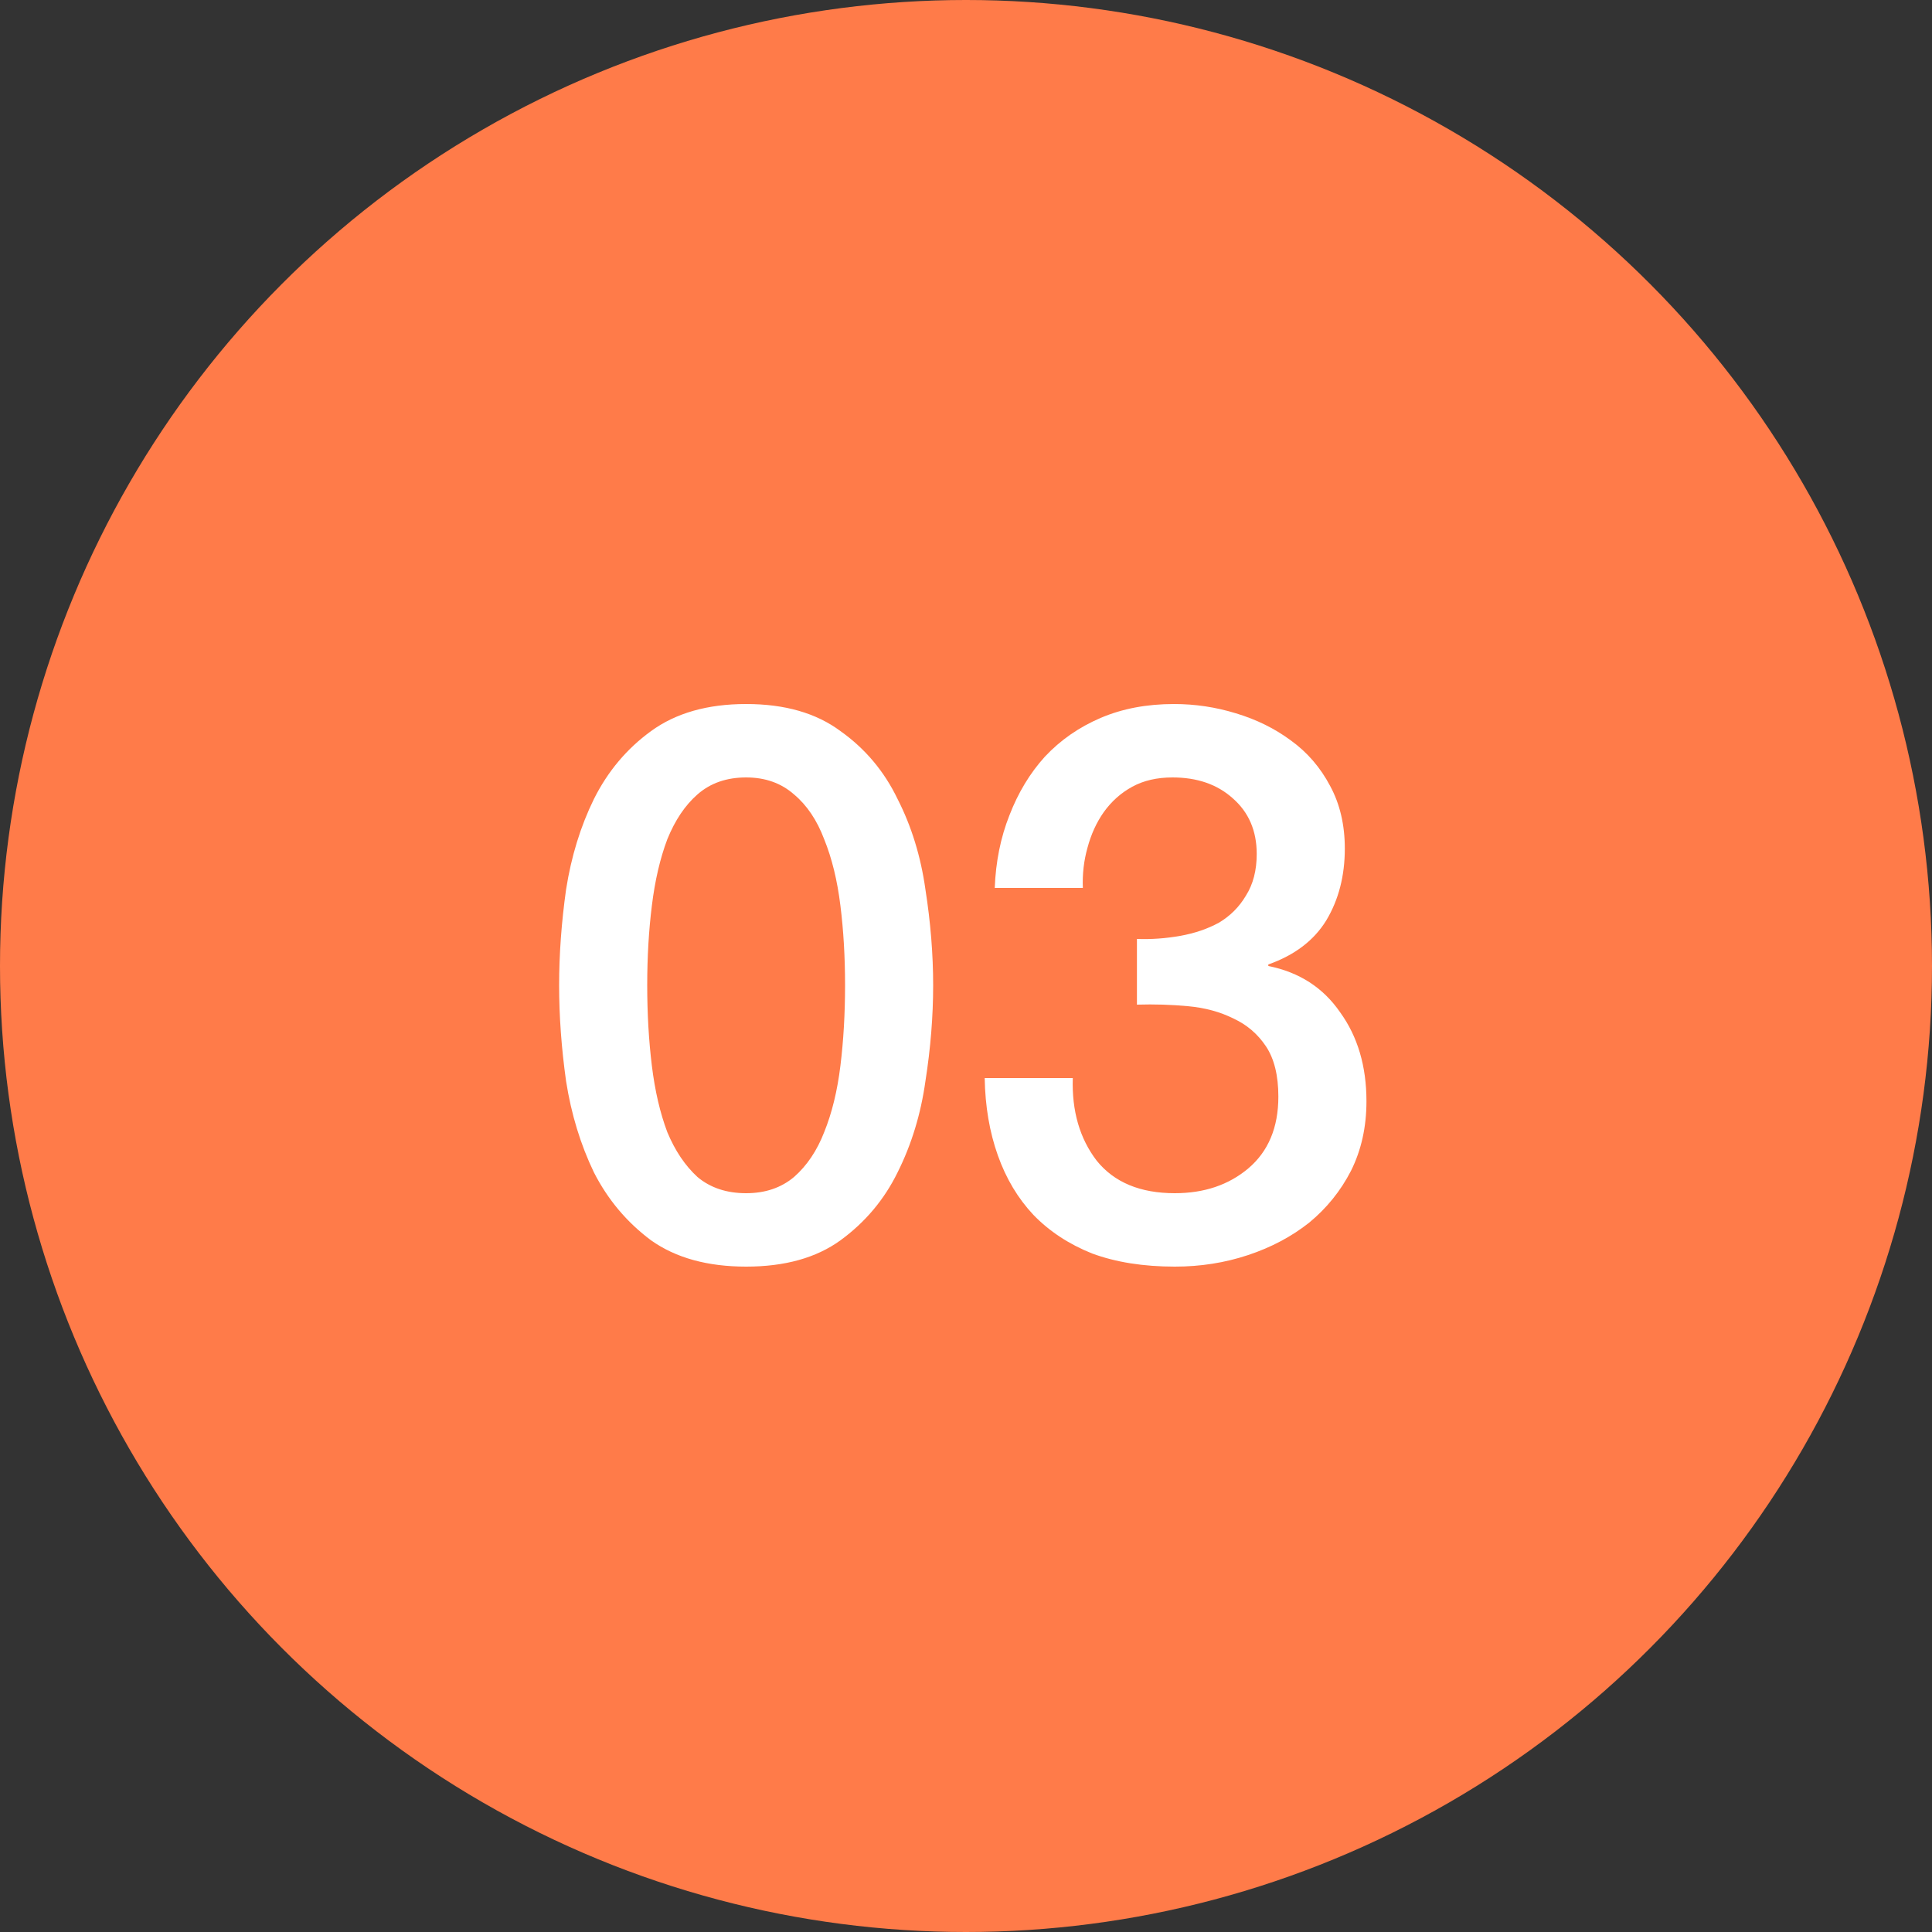
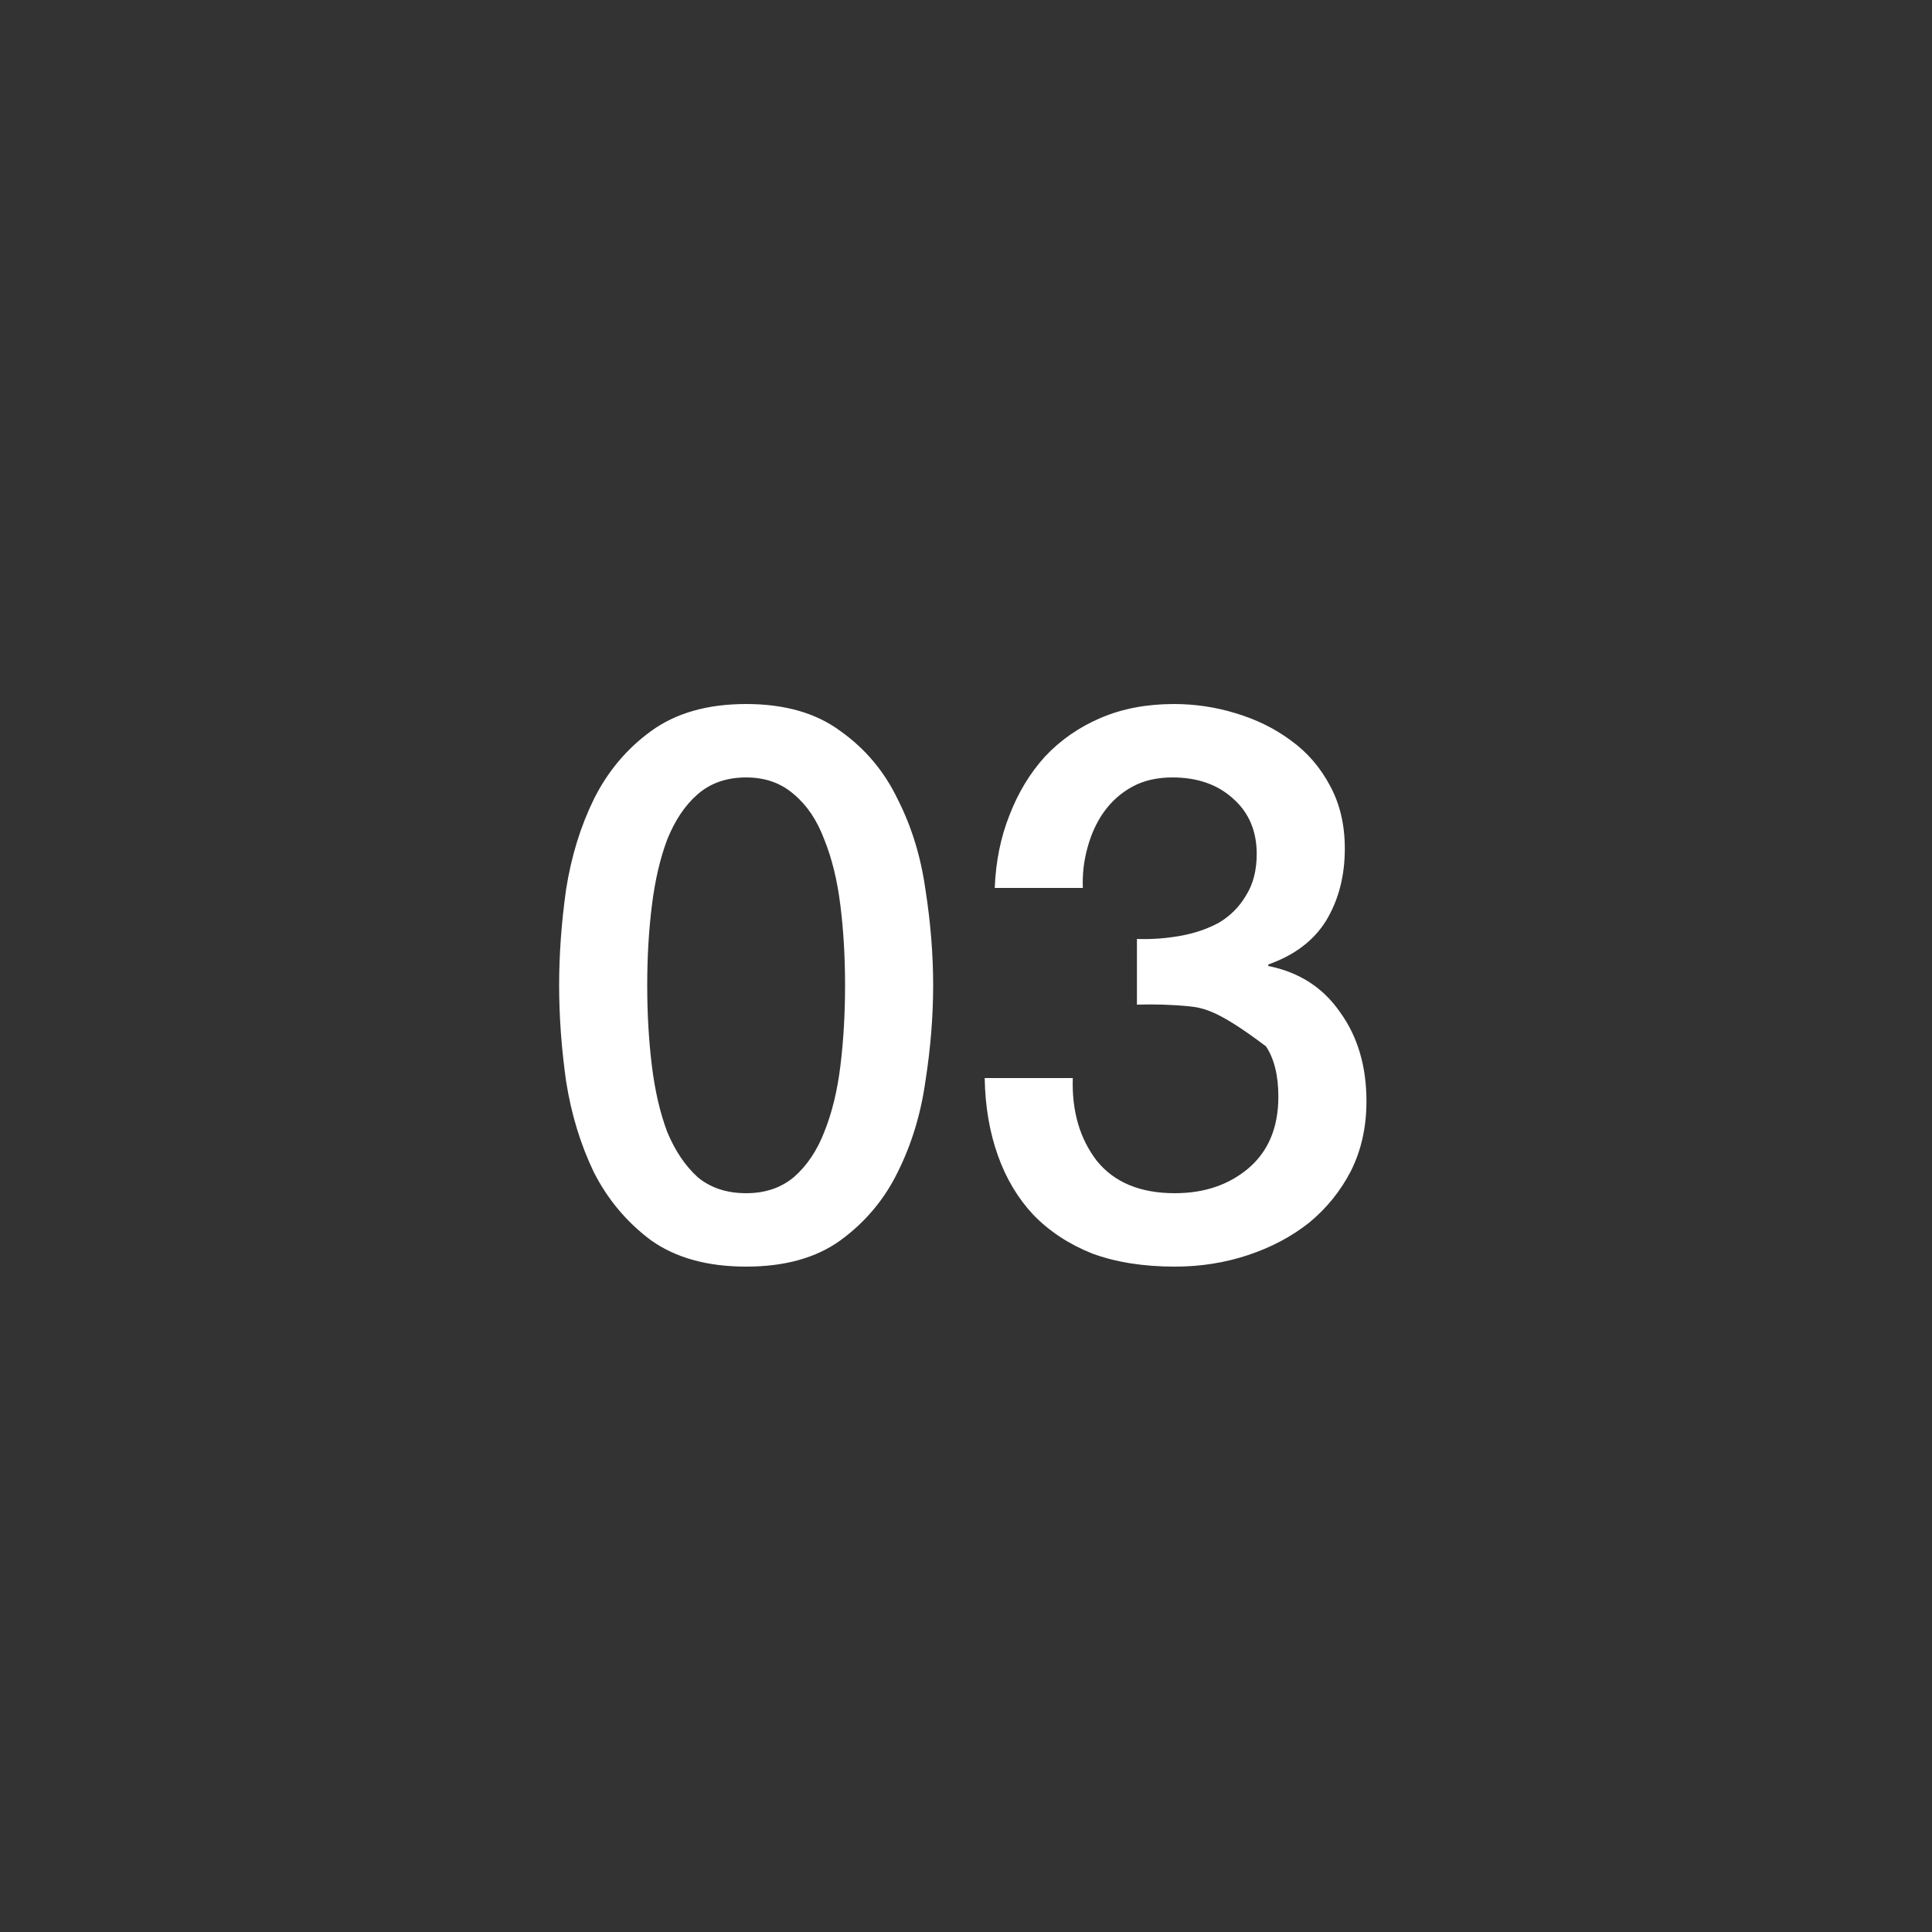
<svg xmlns="http://www.w3.org/2000/svg" width="40" height="40" viewBox="0 0 40 40" fill="none">
  <rect x="0" y="0" width="40" height="40" fill="#333333" stroke="none" />
-   <circle cx="20" cy="20" r="20" fill="#FF7B49" />
-   <path d="M15.448 14.576C16.248 14.576 16.899 14.763 17.4 15.136C17.912 15.499 18.307 15.968 18.584 16.544C18.872 17.109 19.064 17.733 19.16 18.416C19.267 19.099 19.32 19.76 19.32 20.4C19.32 21.04 19.267 21.701 19.16 22.384C19.064 23.067 18.872 23.696 18.584 24.272C18.307 24.837 17.912 25.307 17.4 25.68C16.899 26.043 16.248 26.224 15.448 26.224C14.648 26.224 13.992 26.043 13.48 25.68C12.979 25.307 12.584 24.837 12.296 24.272C12.019 23.696 11.827 23.067 11.72 22.384C11.624 21.701 11.576 21.04 11.576 20.4C11.576 19.76 11.624 19.099 11.72 18.416C11.827 17.733 12.019 17.109 12.296 16.544C12.584 15.968 12.979 15.499 13.48 15.136C13.992 14.763 14.648 14.576 15.448 14.576ZM15.448 24.704C15.843 24.704 16.173 24.592 16.44 24.368C16.707 24.133 16.915 23.824 17.064 23.44C17.224 23.045 17.336 22.587 17.4 22.064C17.464 21.541 17.496 20.987 17.496 20.4C17.496 19.813 17.464 19.264 17.4 18.752C17.336 18.229 17.224 17.771 17.064 17.376C16.915 16.981 16.707 16.672 16.44 16.448C16.173 16.213 15.843 16.096 15.448 16.096C15.043 16.096 14.707 16.213 14.44 16.448C14.184 16.672 13.976 16.981 13.816 17.376C13.667 17.771 13.56 18.229 13.496 18.752C13.432 19.264 13.4 19.813 13.4 20.4C13.4 20.987 13.432 21.541 13.496 22.064C13.56 22.587 13.667 23.045 13.816 23.44C13.976 23.824 14.184 24.133 14.44 24.368C14.707 24.592 15.043 24.704 15.448 24.704ZM23.539 19.44C23.837 19.451 24.136 19.429 24.435 19.376C24.733 19.323 25 19.232 25.235 19.104C25.469 18.965 25.656 18.779 25.795 18.544C25.944 18.309 26.019 18.021 26.019 17.68C26.019 17.2 25.853 16.816 25.523 16.528C25.203 16.24 24.787 16.096 24.275 16.096C23.955 16.096 23.677 16.16 23.443 16.288C23.208 16.416 23.011 16.592 22.851 16.816C22.701 17.029 22.589 17.275 22.515 17.552C22.44 17.819 22.408 18.096 22.419 18.384H20.595C20.616 17.84 20.717 17.339 20.899 16.88C21.08 16.411 21.325 16.005 21.635 15.664C21.955 15.323 22.339 15.056 22.787 14.864C23.235 14.672 23.741 14.576 24.307 14.576C24.744 14.576 25.171 14.64 25.587 14.768C26.013 14.896 26.392 15.083 26.723 15.328C27.064 15.573 27.336 15.888 27.539 16.272C27.741 16.645 27.843 17.077 27.843 17.568C27.843 18.133 27.715 18.629 27.459 19.056C27.203 19.472 26.803 19.776 26.259 19.968V20C26.899 20.128 27.395 20.448 27.747 20.96C28.109 21.461 28.291 22.075 28.291 22.8C28.291 23.333 28.184 23.813 27.971 24.24C27.757 24.656 27.469 25.013 27.107 25.312C26.744 25.6 26.323 25.824 25.843 25.984C25.363 26.144 24.856 26.224 24.323 26.224C23.672 26.224 23.101 26.133 22.611 25.952C22.131 25.76 21.725 25.493 21.395 25.152C21.075 24.811 20.829 24.4 20.659 23.92C20.488 23.44 20.397 22.907 20.387 22.32H22.211C22.189 23.003 22.355 23.573 22.707 24.032C23.069 24.48 23.608 24.704 24.323 24.704C24.931 24.704 25.437 24.533 25.843 24.192C26.259 23.84 26.467 23.344 26.467 22.704C26.467 22.267 26.381 21.92 26.211 21.664C26.04 21.408 25.816 21.216 25.539 21.088C25.261 20.949 24.947 20.864 24.595 20.832C24.253 20.8 23.901 20.789 23.539 20.8V19.44Z" fill="white" />
+   <path d="M15.448 14.576C16.248 14.576 16.899 14.763 17.4 15.136C17.912 15.499 18.307 15.968 18.584 16.544C18.872 17.109 19.064 17.733 19.16 18.416C19.267 19.099 19.32 19.76 19.32 20.4C19.32 21.04 19.267 21.701 19.16 22.384C19.064 23.067 18.872 23.696 18.584 24.272C18.307 24.837 17.912 25.307 17.4 25.68C16.899 26.043 16.248 26.224 15.448 26.224C14.648 26.224 13.992 26.043 13.48 25.68C12.979 25.307 12.584 24.837 12.296 24.272C12.019 23.696 11.827 23.067 11.72 22.384C11.624 21.701 11.576 21.04 11.576 20.4C11.576 19.76 11.624 19.099 11.72 18.416C11.827 17.733 12.019 17.109 12.296 16.544C12.584 15.968 12.979 15.499 13.48 15.136C13.992 14.763 14.648 14.576 15.448 14.576ZM15.448 24.704C15.843 24.704 16.173 24.592 16.44 24.368C16.707 24.133 16.915 23.824 17.064 23.44C17.224 23.045 17.336 22.587 17.4 22.064C17.464 21.541 17.496 20.987 17.496 20.4C17.496 19.813 17.464 19.264 17.4 18.752C17.336 18.229 17.224 17.771 17.064 17.376C16.915 16.981 16.707 16.672 16.44 16.448C16.173 16.213 15.843 16.096 15.448 16.096C15.043 16.096 14.707 16.213 14.44 16.448C14.184 16.672 13.976 16.981 13.816 17.376C13.667 17.771 13.56 18.229 13.496 18.752C13.432 19.264 13.4 19.813 13.4 20.4C13.4 20.987 13.432 21.541 13.496 22.064C13.56 22.587 13.667 23.045 13.816 23.44C13.976 23.824 14.184 24.133 14.44 24.368C14.707 24.592 15.043 24.704 15.448 24.704ZM23.539 19.44C23.837 19.451 24.136 19.429 24.435 19.376C24.733 19.323 25 19.232 25.235 19.104C25.469 18.965 25.656 18.779 25.795 18.544C25.944 18.309 26.019 18.021 26.019 17.68C26.019 17.2 25.853 16.816 25.523 16.528C25.203 16.24 24.787 16.096 24.275 16.096C23.955 16.096 23.677 16.16 23.443 16.288C23.208 16.416 23.011 16.592 22.851 16.816C22.701 17.029 22.589 17.275 22.515 17.552C22.44 17.819 22.408 18.096 22.419 18.384H20.595C20.616 17.84 20.717 17.339 20.899 16.88C21.08 16.411 21.325 16.005 21.635 15.664C21.955 15.323 22.339 15.056 22.787 14.864C23.235 14.672 23.741 14.576 24.307 14.576C24.744 14.576 25.171 14.64 25.587 14.768C26.013 14.896 26.392 15.083 26.723 15.328C27.064 15.573 27.336 15.888 27.539 16.272C27.741 16.645 27.843 17.077 27.843 17.568C27.843 18.133 27.715 18.629 27.459 19.056C27.203 19.472 26.803 19.776 26.259 19.968V20C26.899 20.128 27.395 20.448 27.747 20.96C28.109 21.461 28.291 22.075 28.291 22.8C28.291 23.333 28.184 23.813 27.971 24.24C27.757 24.656 27.469 25.013 27.107 25.312C26.744 25.6 26.323 25.824 25.843 25.984C25.363 26.144 24.856 26.224 24.323 26.224C23.672 26.224 23.101 26.133 22.611 25.952C22.131 25.76 21.725 25.493 21.395 25.152C21.075 24.811 20.829 24.4 20.659 23.92C20.488 23.44 20.397 22.907 20.387 22.32H22.211C22.189 23.003 22.355 23.573 22.707 24.032C23.069 24.48 23.608 24.704 24.323 24.704C24.931 24.704 25.437 24.533 25.843 24.192C26.259 23.84 26.467 23.344 26.467 22.704C26.467 22.267 26.381 21.92 26.211 21.664C25.261 20.949 24.947 20.864 24.595 20.832C24.253 20.8 23.901 20.789 23.539 20.8V19.44Z" fill="white" />
</svg>